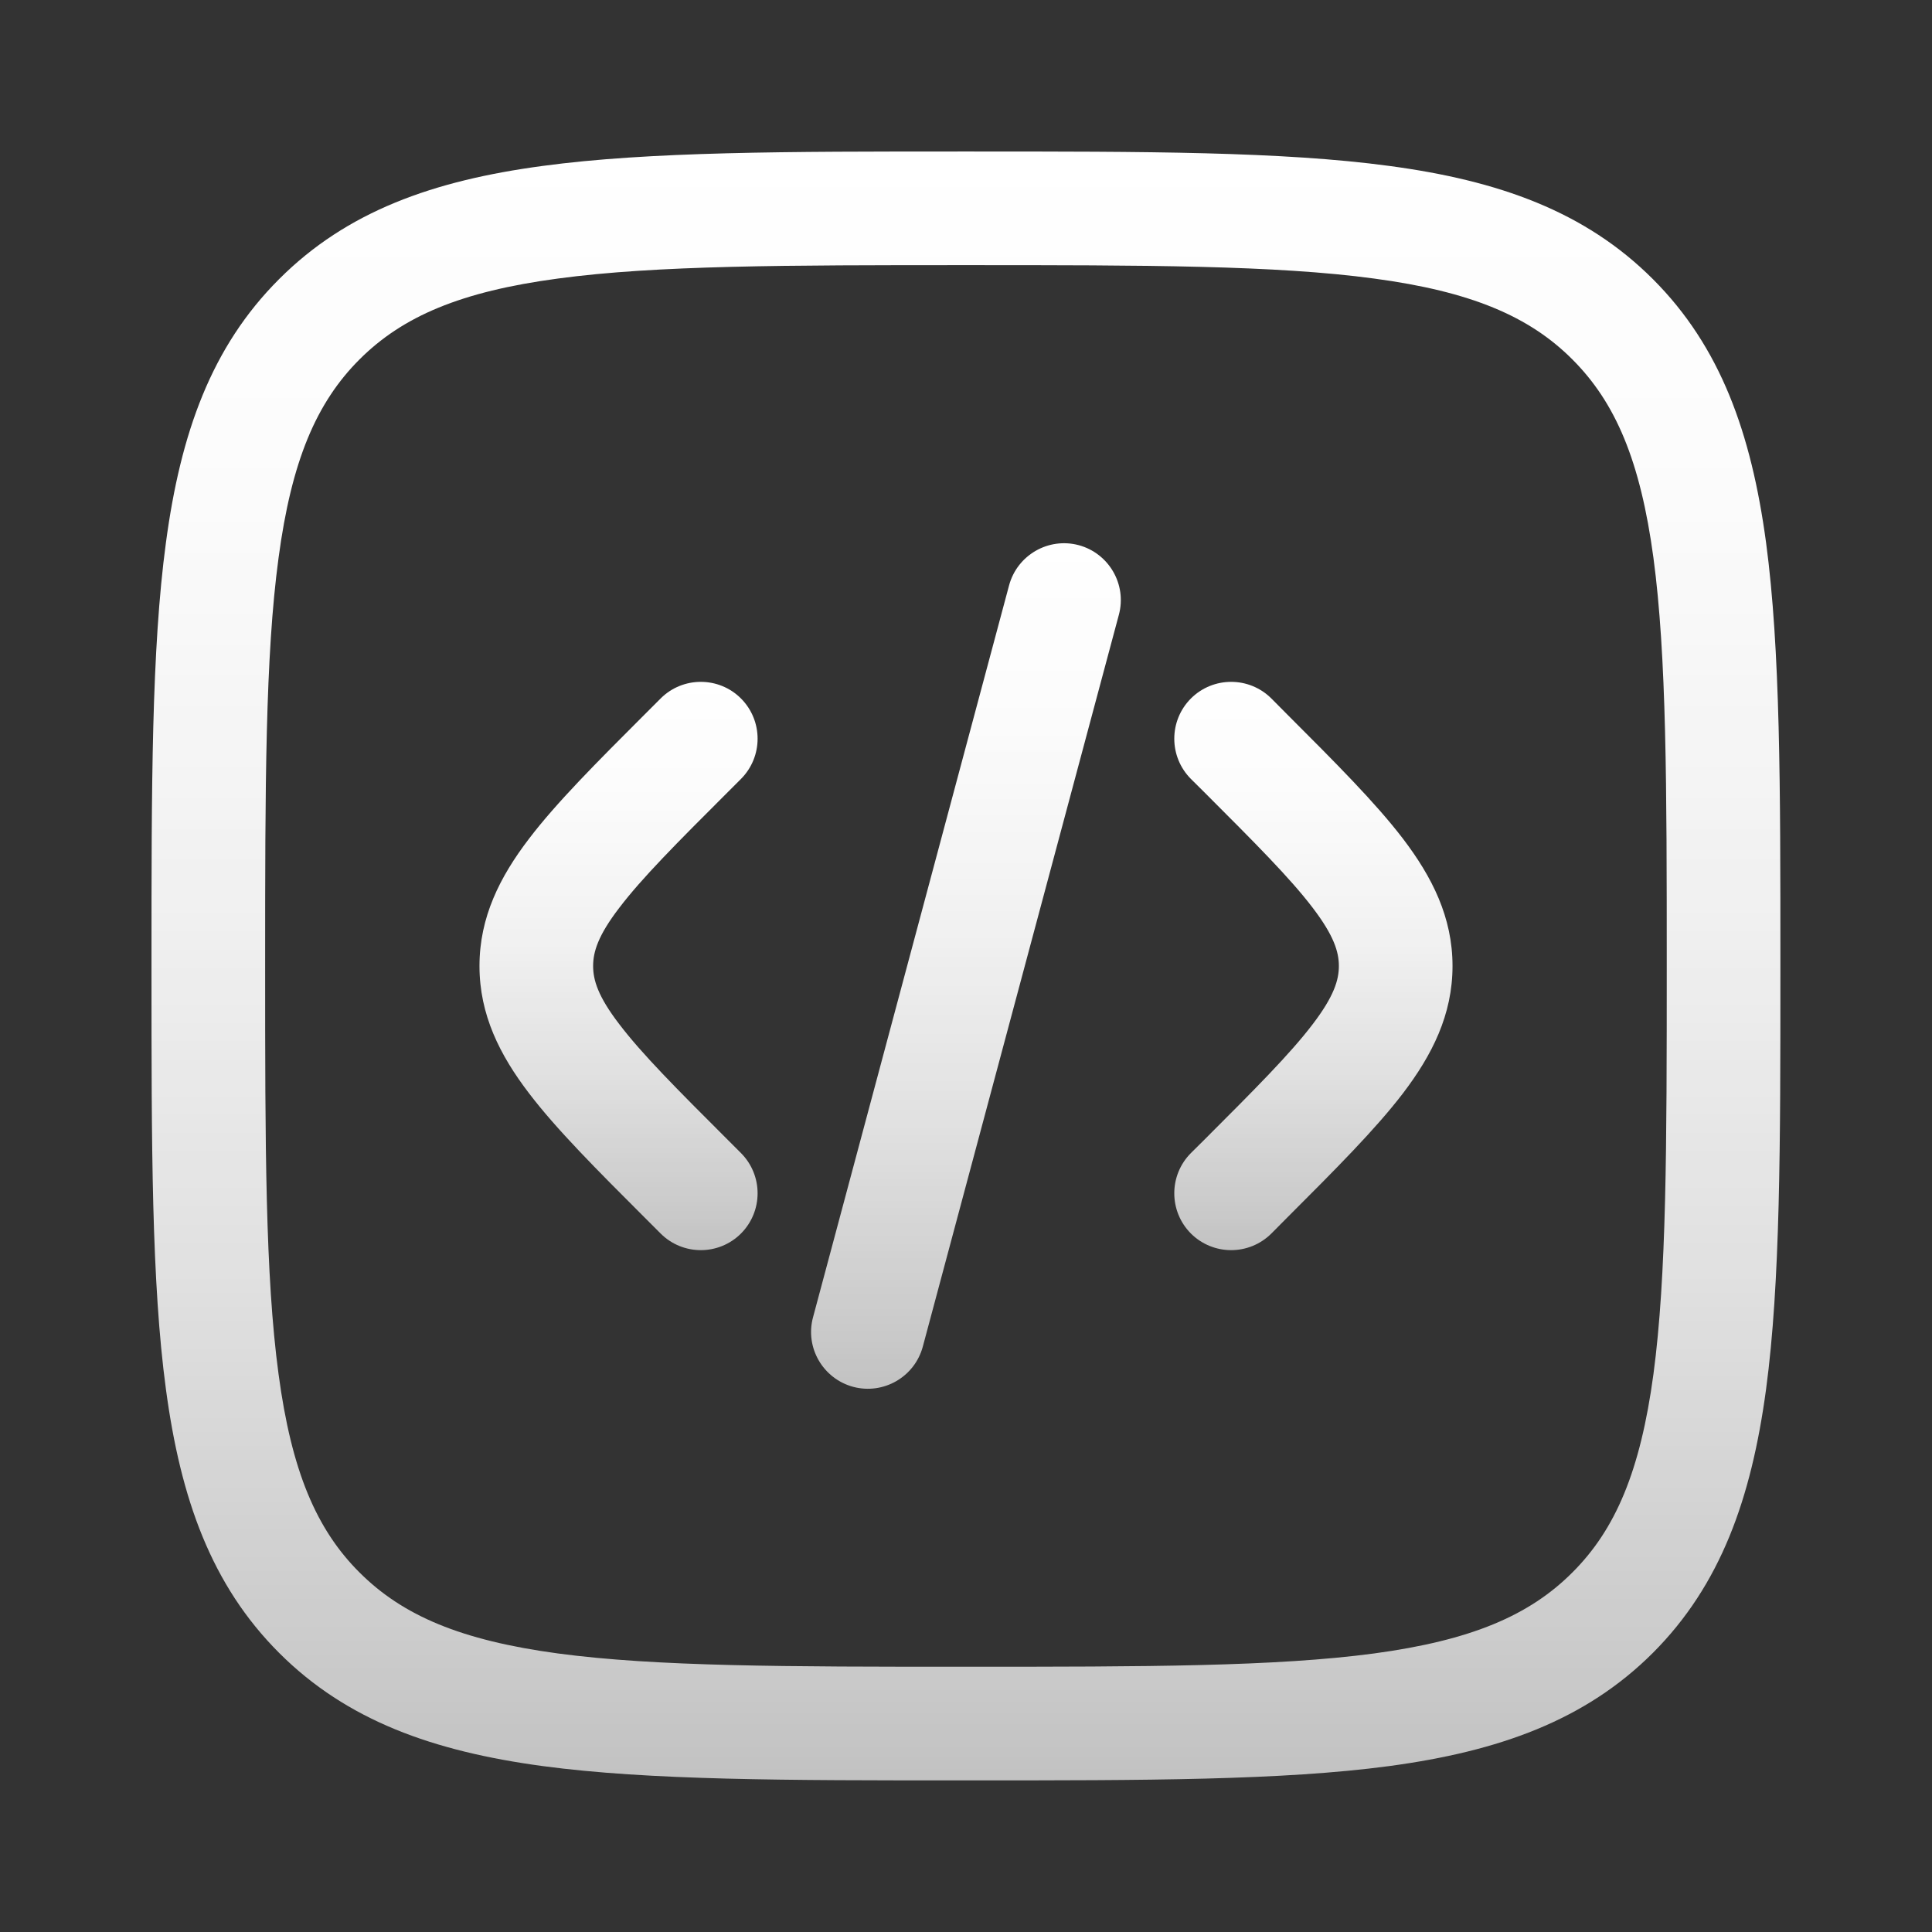
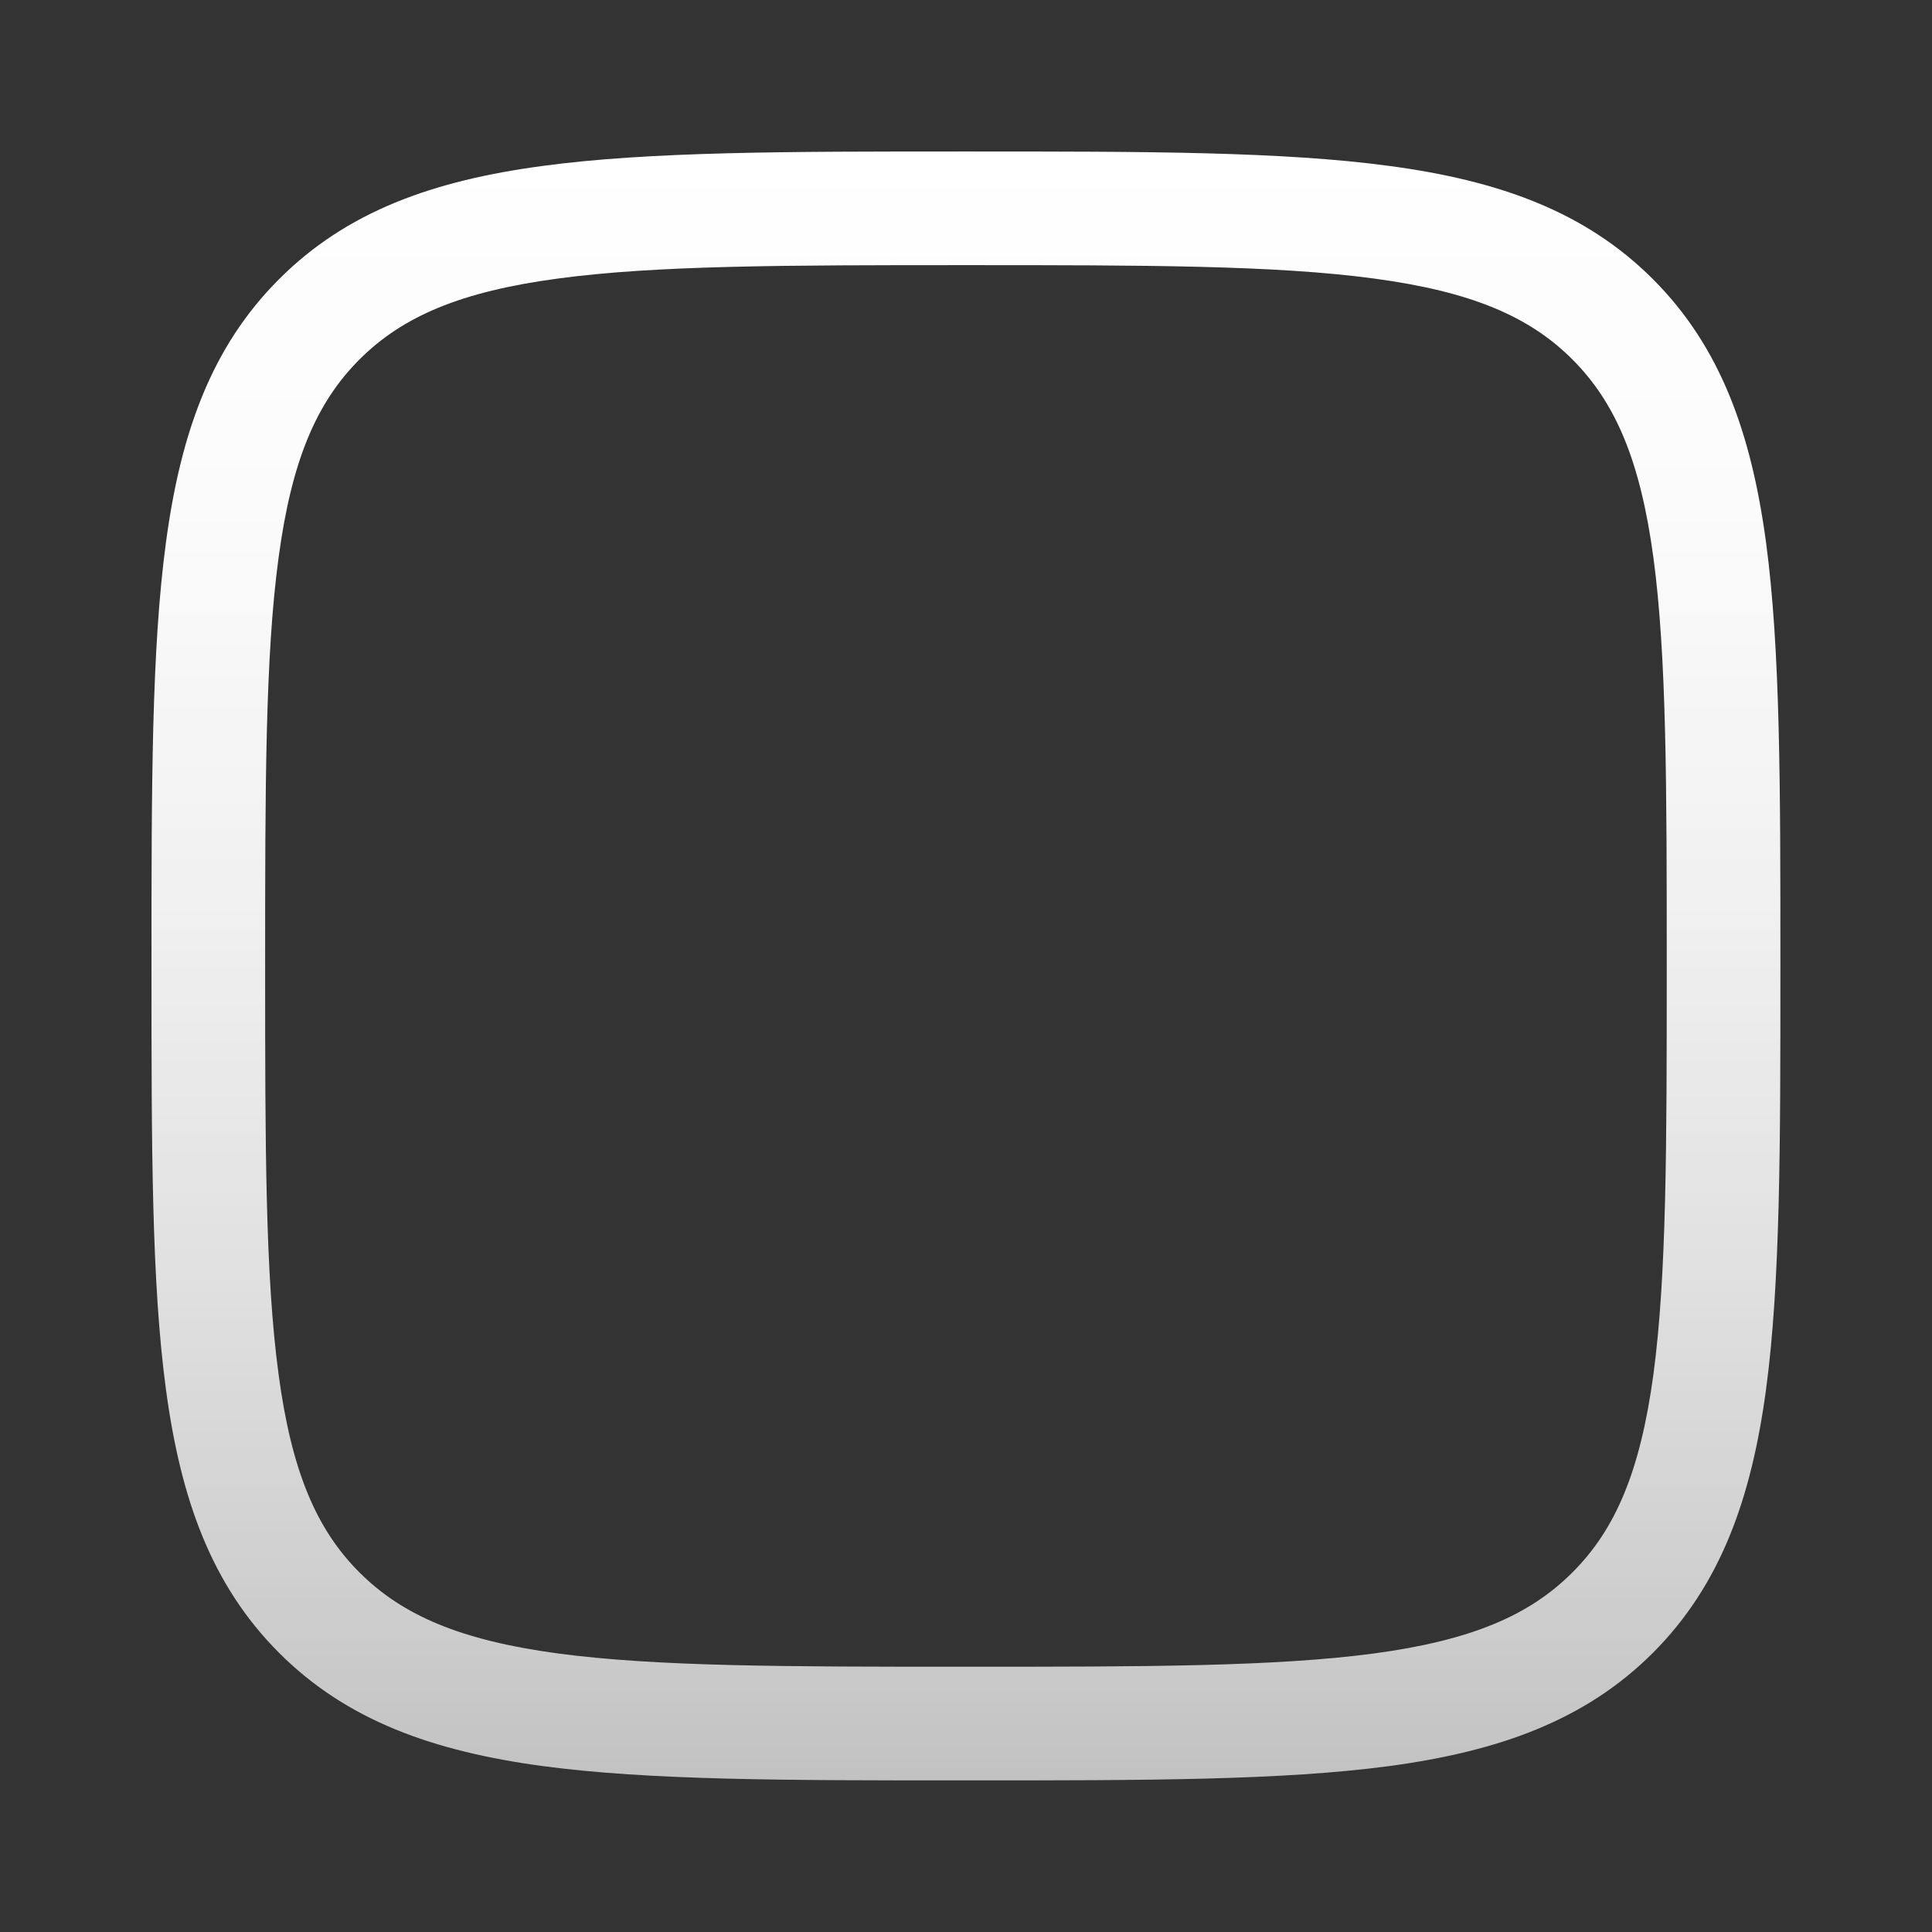
<svg xmlns="http://www.w3.org/2000/svg" fill="none" viewBox="0 0 17 17" height="17" width="17">
  <rect x="0" y="0" width="17" height="17" fill="#333333" stroke="none" />
-   <path fill="url(#paint0_linear_565_522)" d="M9.845 5.41C9.917 5.143 9.758 4.869 9.492 4.797C9.225 4.726 8.951 4.884 8.879 5.151L7.154 11.591C7.082 11.857 7.241 12.131 7.507 12.203C7.774 12.274 8.048 12.116 8.12 11.849L9.845 5.41Z" />
-   <path fill="url(#paint1_linear_565_522)" d="M11.187 6.146C10.991 5.951 10.675 5.951 10.479 6.146C10.284 6.342 10.284 6.658 10.479 6.854L10.594 6.968C11.048 7.422 11.353 7.728 11.55 7.987C11.738 8.233 11.781 8.377 11.781 8.5C11.781 8.623 11.738 8.767 11.55 9.013C11.353 9.272 11.048 9.578 10.594 10.032L10.479 10.146C10.284 10.342 10.284 10.658 10.479 10.854C10.675 11.049 10.991 11.049 11.187 10.854L11.325 10.715C11.749 10.291 12.102 9.938 12.345 9.62C12.601 9.284 12.781 8.929 12.781 8.5C12.781 8.071 12.601 7.716 12.345 7.38C12.102 7.062 11.749 6.709 11.325 6.285L11.187 6.146Z" />
-   <path fill="url(#paint2_linear_565_522)" d="M5.813 6.146C6.008 5.951 6.325 5.951 6.52 6.146C6.715 6.342 6.715 6.658 6.52 6.854L6.406 6.968C5.951 7.422 5.647 7.728 5.45 7.987C5.261 8.233 5.219 8.377 5.219 8.5C5.219 8.623 5.261 8.767 5.45 9.013C5.647 9.272 5.951 9.578 6.406 10.032L6.52 10.146C6.715 10.342 6.715 10.658 6.52 10.854C6.325 11.049 6.008 11.049 5.813 10.854L5.674 10.715C5.25 10.291 4.897 9.938 4.655 9.62C4.398 9.284 4.219 8.929 4.219 8.5C4.219 8.071 4.398 7.716 4.655 7.38C4.897 7.062 5.25 6.709 5.674 6.285L5.813 6.146Z" />
  <path fill="url(#paint3_linear_565_522)" d="M8.461 1.333C6.922 1.333 5.716 1.333 4.775 1.46C3.812 1.589 3.052 1.859 2.456 2.456C1.859 3.052 1.589 3.812 1.46 4.775C1.333 5.716 1.333 6.922 1.333 8.461V8.538C1.333 10.077 1.333 11.283 1.46 12.224C1.589 13.187 1.859 13.947 2.456 14.544C3.052 15.14 3.812 15.41 4.775 15.54C5.716 15.666 6.922 15.666 8.461 15.666H8.538C10.077 15.666 11.283 15.666 12.224 15.54C13.187 15.41 13.947 15.14 14.544 14.544C15.14 13.947 15.41 13.187 15.54 12.224C15.666 11.283 15.666 10.077 15.666 8.538V8.461C15.666 6.922 15.666 5.716 15.54 4.775C15.41 3.812 15.14 3.052 14.544 2.456C13.947 1.859 13.187 1.589 12.224 1.46C11.283 1.333 10.077 1.333 8.538 1.333H8.461ZM3.163 3.163C3.543 2.783 4.056 2.565 4.909 2.451C5.775 2.334 6.914 2.333 8.5 2.333C10.085 2.333 11.224 2.334 12.091 2.451C12.943 2.565 13.457 2.783 13.836 3.163C14.216 3.543 14.434 4.056 14.549 4.909C14.665 5.775 14.666 6.914 14.666 8.5C14.666 10.085 14.665 11.224 14.549 12.091C14.434 12.943 14.216 13.457 13.836 13.836C13.457 14.216 12.943 14.434 12.091 14.549C11.224 14.665 10.085 14.666 8.5 14.666C6.914 14.666 5.775 14.665 4.909 14.549C4.056 14.434 3.543 14.216 3.163 13.836C2.783 13.457 2.565 12.943 2.451 12.091C2.334 11.224 2.333 10.085 2.333 8.5C2.333 6.914 2.334 5.775 2.451 4.909C2.565 4.056 2.783 3.543 3.163 3.163Z" clip-rule="evenodd" fill-rule="evenodd" />
  <defs>
    <linearGradient gradientUnits="userSpaceOnUse" y2="12.22" x2="8.5" y1="4.78" x1="8.5" id="paint0_linear_565_522">
      <stop stop-color="white" />
      <stop stop-opacity="0.98" stop-color="white" offset="0.22" />
      <stop stop-opacity="0.93" stop-color="white" offset="0.46" />
      <stop stop-opacity="0.85" stop-color="white" offset="0.69" />
      <stop stop-opacity="0.74" stop-color="white" offset="0.93" />
      <stop stop-opacity="0.7" stop-color="white" offset="1" />
    </linearGradient>
    <linearGradient gradientUnits="userSpaceOnUse" y2="11" x2="11.557" y1="6" x1="11.557" id="paint1_linear_565_522">
      <stop stop-color="white" />
      <stop stop-opacity="0.98" stop-color="white" offset="0.22" />
      <stop stop-opacity="0.93" stop-color="white" offset="0.46" />
      <stop stop-opacity="0.85" stop-color="white" offset="0.69" />
      <stop stop-opacity="0.74" stop-color="white" offset="0.93" />
      <stop stop-opacity="0.7" stop-color="white" offset="1" />
    </linearGradient>
    <linearGradient gradientUnits="userSpaceOnUse" y2="11" x2="5.443" y1="6" x1="5.443" id="paint2_linear_565_522">
      <stop stop-color="white" />
      <stop stop-opacity="0.98" stop-color="white" offset="0.22" />
      <stop stop-opacity="0.93" stop-color="white" offset="0.46" />
      <stop stop-opacity="0.85" stop-color="white" offset="0.69" />
      <stop stop-opacity="0.74" stop-color="white" offset="0.93" />
      <stop stop-opacity="0.7" stop-color="white" offset="1" />
    </linearGradient>
    <linearGradient gradientUnits="userSpaceOnUse" y2="15.667" x2="8.5" y1="1.333" x1="8.5" id="paint3_linear_565_522">
      <stop stop-color="white" />
      <stop stop-opacity="0.98" stop-color="white" offset="0.22" />
      <stop stop-opacity="0.93" stop-color="white" offset="0.46" />
      <stop stop-opacity="0.85" stop-color="white" offset="0.69" />
      <stop stop-opacity="0.74" stop-color="white" offset="0.93" />
      <stop stop-opacity="0.7" stop-color="white" offset="1" />
    </linearGradient>
  </defs>
</svg>